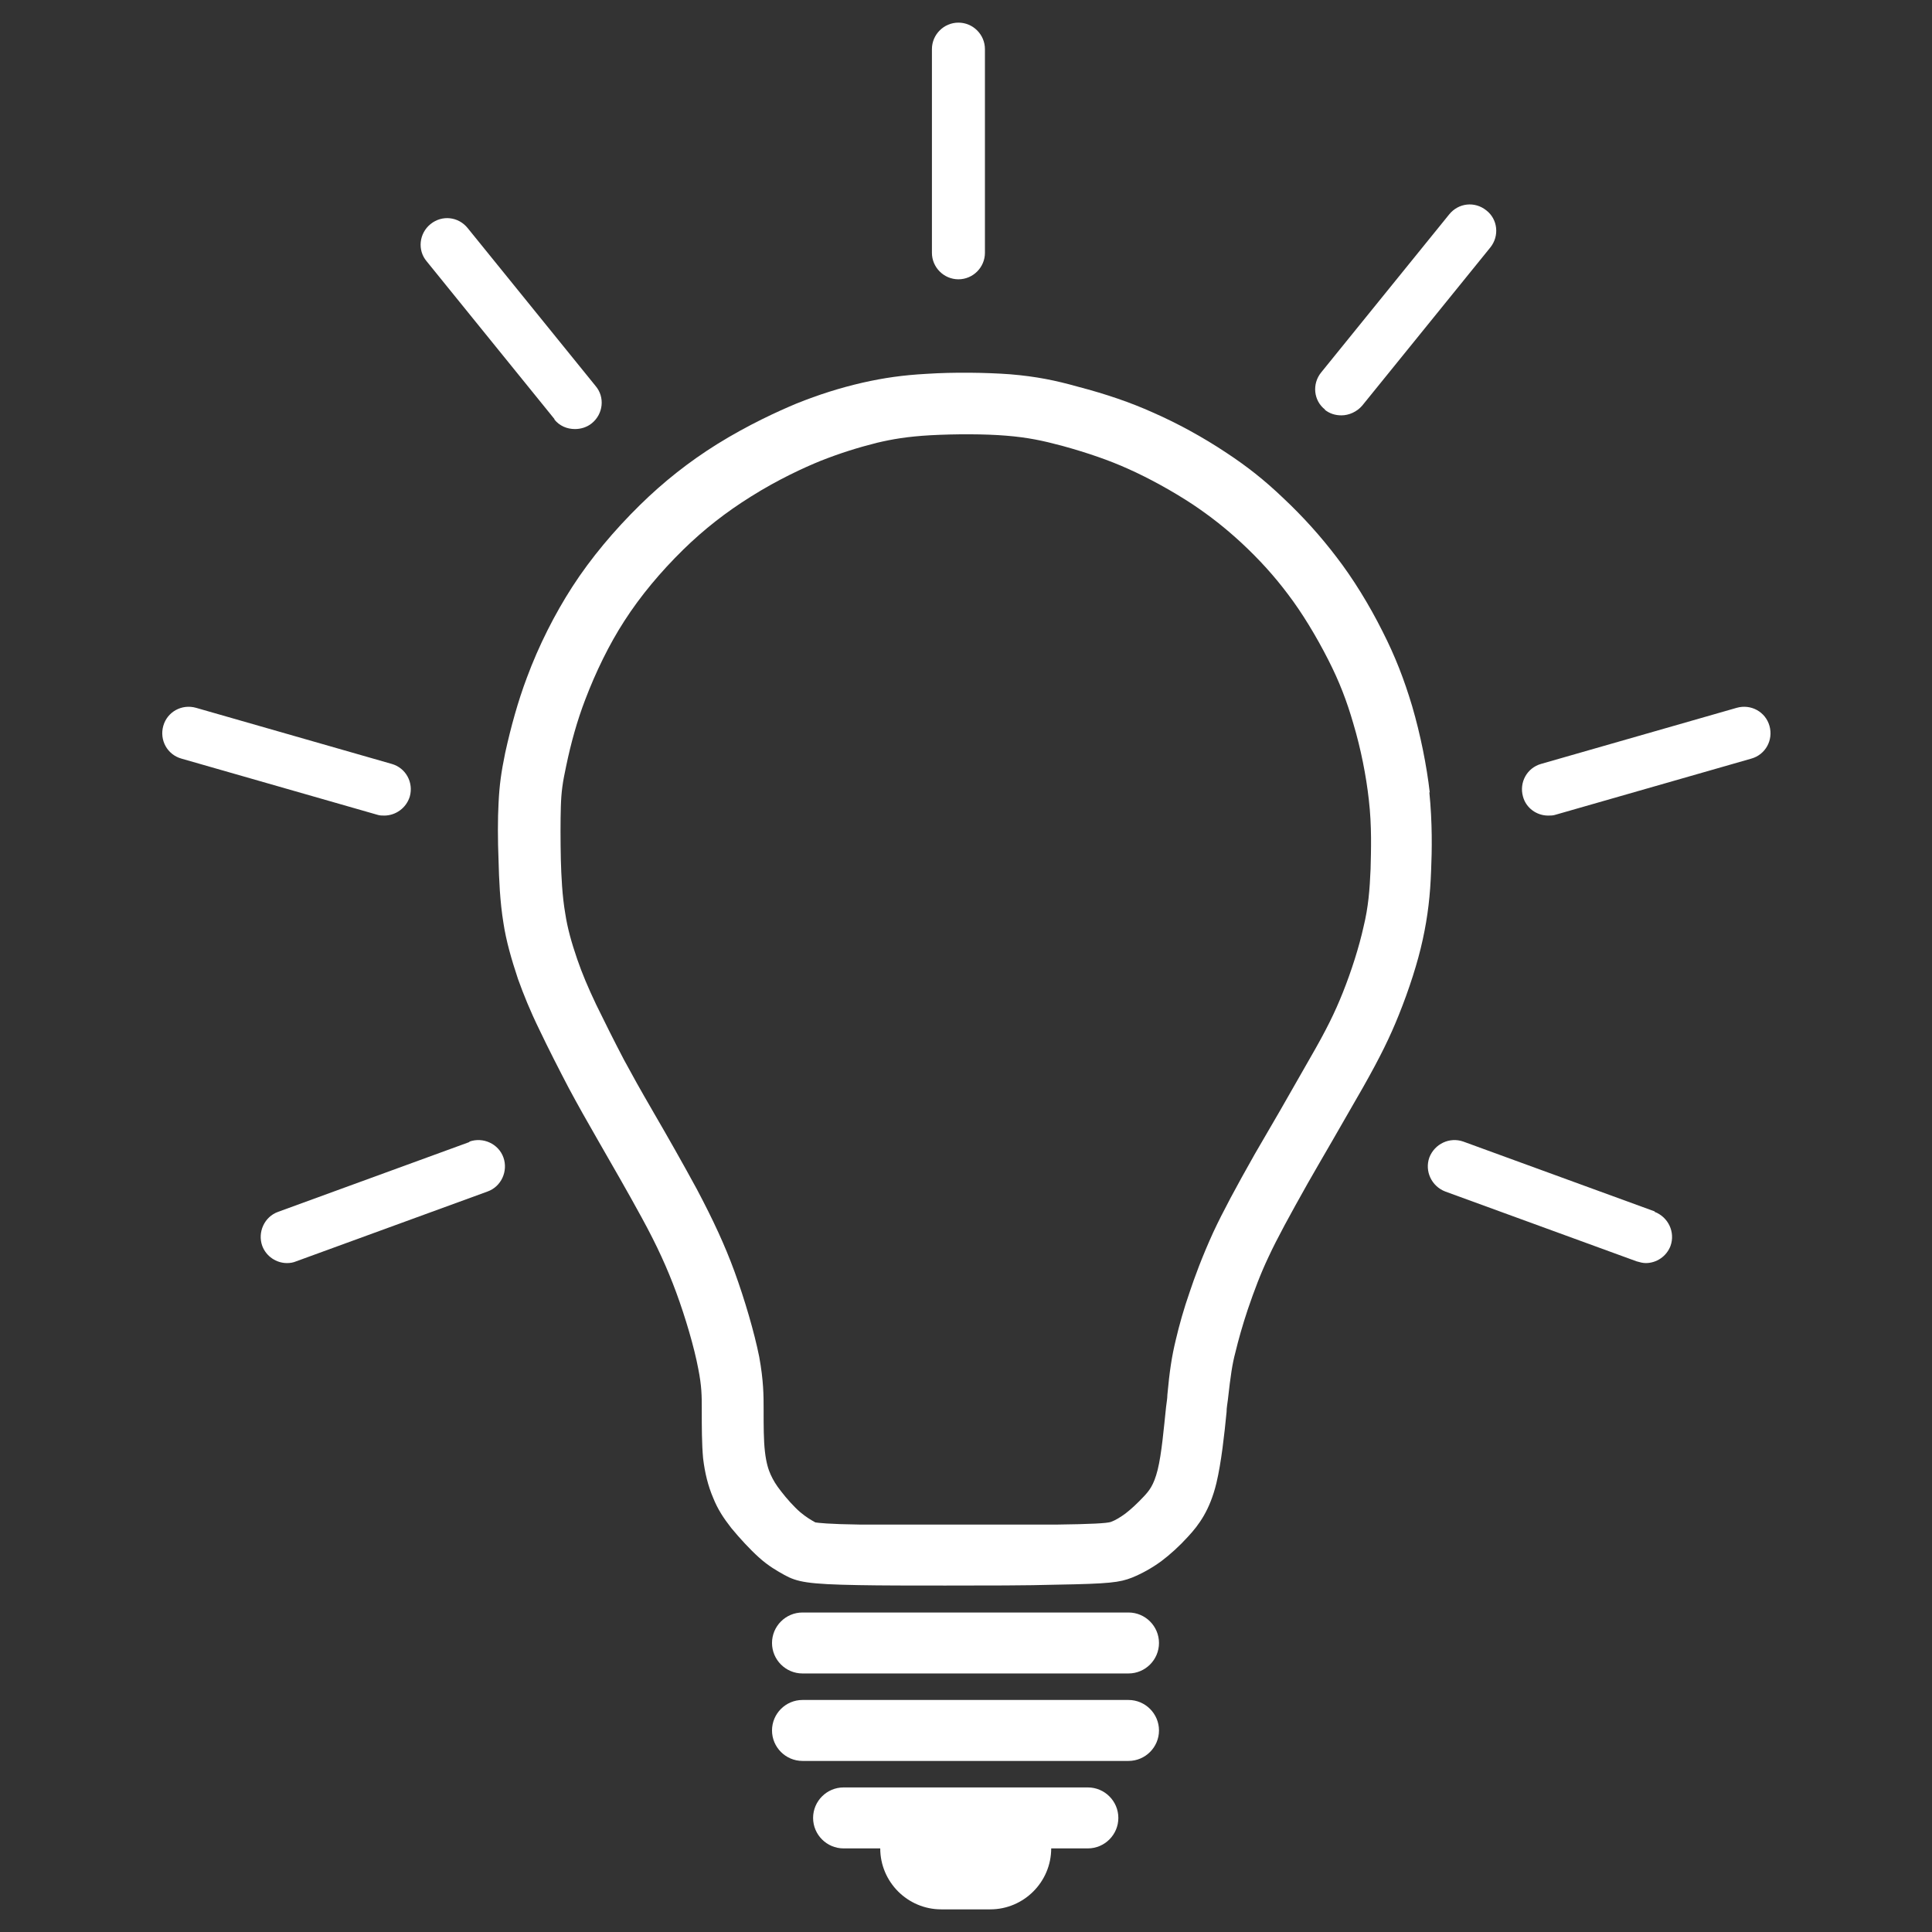
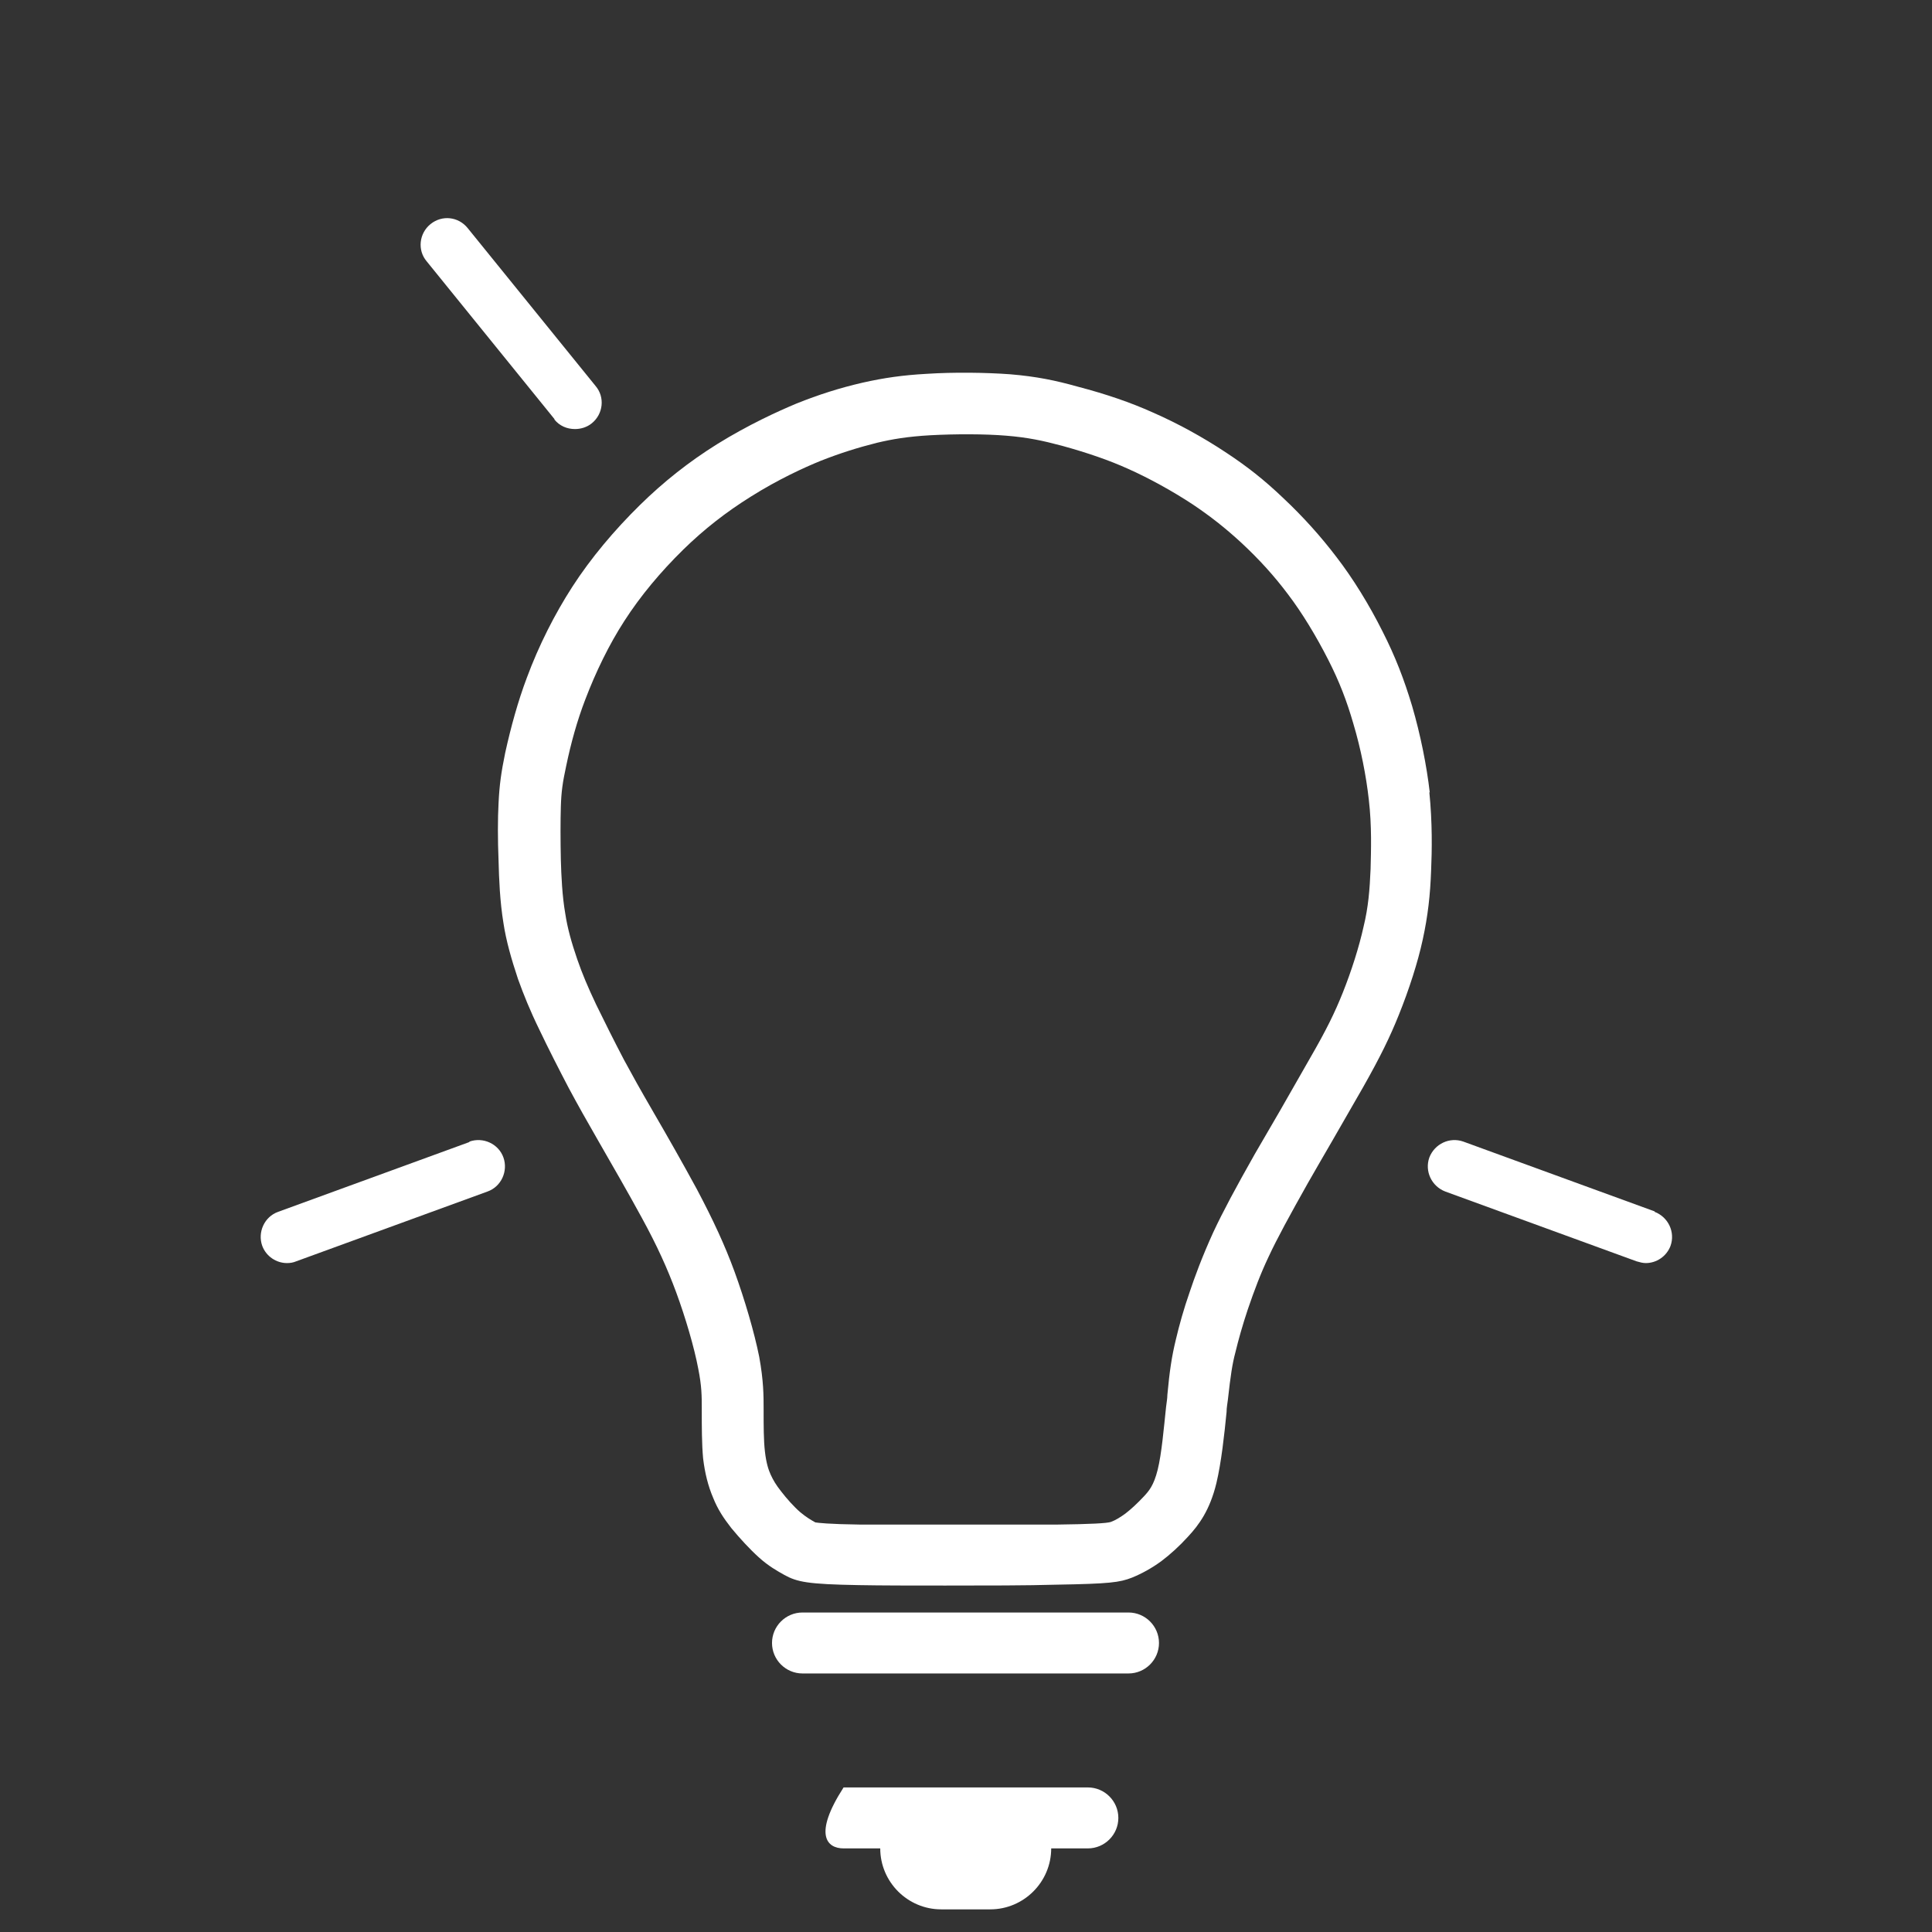
<svg xmlns="http://www.w3.org/2000/svg" width="512" height="512" viewBox="0 0 512 512" fill="none">
  <rect x="0" y="0" width="512" height="512" fill="#333333" stroke="none" />
-   <path d="M468.932 192.373C467.879 188.627 464.015 186.52 460.269 187.573L408.408 202.441C404.662 203.495 402.554 207.358 403.608 211.104C404.428 214.148 407.237 216.138 410.281 216.138C410.983 216.138 411.569 216.138 412.271 215.904L464.133 201.036C467.879 199.983 469.986 196.119 468.932 192.373Z" fill="white" />
  <path d="M236.434 404.033C233.39 404.033 230.581 404.033 228.122 404.033C219.459 403.916 216.766 403.565 216.064 403.448C215.01 402.863 213.606 402.043 212.084 400.755C210.445 399.351 208.455 397.126 206.933 395.136C205.645 393.497 204.943 392.326 204.24 390.805C203.655 389.517 203.069 387.761 202.718 384.717C202.367 381.79 202.367 377.693 202.367 373.947V373.595C202.367 369.849 202.367 365.986 201.196 359.547C199.909 353.108 197.333 344.328 194.641 336.953C192.065 329.929 189.021 323.373 184.69 315.178C180.943 308.271 176.612 300.662 173.334 295.042L172.866 294.223C169.471 288.37 167.715 285.209 165.373 280.877C162.915 276.194 160.105 270.575 157.998 266.244C155.774 261.561 154.252 257.932 152.964 254.186C151.442 249.737 150.389 245.991 149.803 242.127C148.984 237.445 148.75 232.06 148.633 227.962C148.516 222.694 148.516 217.426 148.633 213.68C148.75 209.817 149.101 207.358 150.037 203.027C151.325 196.822 152.964 190.968 155.071 185.466C157.881 178.091 161.393 170.833 165.49 164.511C169.705 157.955 175.09 151.516 181.061 145.663C186.563 140.278 192.416 135.712 198.972 131.615C206.23 127.049 213.137 123.888 217.469 122.132C222.503 120.142 227.303 118.62 232.454 117.332C236.434 116.396 240.414 115.693 246.619 115.342C253.175 114.991 261.018 114.991 266.638 115.459C272.374 115.927 276.237 116.747 281.505 118.152C288.295 120.025 294.032 122.015 298.949 124.239C304.451 126.698 310.656 130.093 316.158 133.722C320.84 136.883 324.587 139.809 328.918 143.79C333.835 148.355 337.815 152.804 341.327 157.487C345.074 162.404 348.82 168.608 351.981 174.813C354.907 180.549 356.898 185.7 358.654 191.788C360.644 198.461 362.049 205.602 362.751 211.924C363.571 218.948 363.336 225.387 363.219 230.303C362.985 235.806 362.634 240.371 361.346 245.639C360.176 250.908 358.185 257.229 355.844 263.083C353.737 268.351 351.512 272.916 347.181 280.409C344.84 284.506 342.03 289.423 339.22 294.34C336.996 298.203 334.655 302.184 332.547 305.813C327.513 314.71 324.118 321.032 321.543 326.534C318.499 333.207 316.509 338.709 315.338 342.221C313.699 346.904 312.529 351.118 311.592 355.099C310.538 359.43 309.953 363.293 309.368 369.615C309.368 370.669 309.134 371.722 309.017 372.893C308.431 378.395 307.846 385.302 306.792 389.517C305.739 393.731 304.451 395.136 303.163 396.541C301.407 398.414 299.768 399.936 298.246 401.107C296.958 402.043 295.671 402.863 294.383 403.331C293.329 403.682 289.232 403.916 279.866 404.033C278.93 404.033 277.993 404.033 277.057 404.033M267.925 404.033C260.784 404.033 252.941 404.033 245.565 404.033ZM378.906 210.051C378.087 202.909 376.448 194.715 374.224 187.105C372.116 180.081 369.775 173.993 366.38 167.321C362.868 160.296 358.537 153.272 354.205 147.653C350.108 142.268 345.425 137 339.923 131.849C335.006 127.166 330.557 123.654 325.055 120.025C318.733 115.81 311.826 112.064 305.387 109.255C299.651 106.679 293.212 104.455 285.603 102.465C279.749 100.826 274.715 99.772 267.691 99.187C261.37 98.718 252.707 98.601 245.565 99.07C239.244 99.421 234.327 100.123 228.59 101.411C222.503 102.816 217.001 104.572 211.147 106.913C206.113 109.02 198.387 112.532 190.075 117.684C182.582 122.366 175.91 127.634 169.588 133.839C162.798 140.512 156.593 147.887 151.676 155.497C146.994 162.755 142.779 171.067 139.618 179.613C137.277 185.817 135.404 192.607 133.882 199.514C132.828 204.665 132.36 207.943 132.126 212.743C131.892 216.958 131.892 222.46 132.126 228.196C132.243 232.879 132.477 238.85 133.414 244.586C134.116 249.269 135.521 254.186 137.277 259.454C138.799 263.668 140.438 267.765 143.013 273.034C145.238 277.716 148.164 283.453 150.74 288.37C153.315 293.169 155.306 296.681 158.466 302.184L158.935 303.003C162.095 308.505 166.427 315.998 170.056 322.671C174.154 330.163 176.846 336.134 179.187 342.455C181.646 349.128 183.987 357.089 185.041 362.708C185.977 367.391 185.977 369.966 185.977 373.361V373.713C185.977 378.044 185.977 382.61 186.329 386.473C186.797 390.336 187.616 393.731 189.021 397.009C190.192 399.936 191.714 402.277 193.821 404.97C196.045 407.662 198.738 410.589 201.079 412.696C203.655 415.038 205.996 416.326 207.869 417.379C211.264 419.252 214.074 419.838 227.537 420.072C233.39 420.189 241.702 420.189 250.482 420.189C261.135 420.189 272.257 420.189 279.984 419.955C294.032 419.721 296.724 419.369 300.002 418.082C302.578 417.028 305.153 415.623 307.729 413.75C310.07 411.994 312.529 409.77 314.87 407.194C317.68 404.15 320.606 400.287 322.362 393.029C323.65 387.644 324.47 380.151 325.055 374.181C325.055 373.01 325.289 371.956 325.406 370.903C326.109 364.581 326.577 361.42 327.396 358.377C328.216 354.982 329.269 351.235 330.674 347.021C332.43 341.87 334.069 337.538 336.176 333.09C338.518 328.056 341.796 322.085 346.596 313.539C348.586 310.027 350.927 306.047 353.151 302.184C355.961 297.267 358.888 292.233 361.229 288.135C365.795 280.058 368.37 274.79 370.712 268.936C373.404 262.263 375.746 255.005 377.033 249.034C378.438 242.596 379.024 237.093 379.258 230.772C379.492 225.387 379.609 218.011 378.789 209.934" fill="white" />
  <path d="M299.066 427.33H212.669C208.221 427.33 204.591 430.959 204.591 435.408C204.591 439.856 208.221 443.485 212.669 443.485H299.066C303.514 443.485 307.144 439.856 307.144 435.408C307.144 430.959 303.514 427.33 299.066 427.33Z" fill="white" />
-   <path d="M288.295 473.689H223.556C219.108 473.689 215.479 477.318 215.479 481.767C215.479 486.215 219.108 489.845 223.556 489.845H233.273C233.273 498.742 240.531 506 249.429 506H262.423C271.32 506 278.579 498.742 278.579 489.845H288.295C292.744 489.845 296.373 486.215 296.373 481.767C296.373 477.318 292.744 473.689 288.295 473.689Z" fill="white" />
-   <path d="M299.066 450.51H212.669C208.221 450.51 204.591 454.139 204.591 458.587C204.591 463.036 208.221 466.665 212.669 466.665H299.066C303.514 466.665 307.144 463.036 307.144 458.587C307.144 454.139 303.514 450.51 299.066 450.51Z" fill="white" />
-   <path d="M351.044 108.552C352.332 109.606 353.854 110.074 355.493 110.074C357.483 110.074 359.59 109.137 360.995 107.498L394.945 65.588C397.403 62.544 396.935 58.096 393.891 55.754C390.847 53.296 386.516 53.764 384.058 56.808L350.108 98.718C347.649 101.762 348.117 106.211 351.161 108.552" fill="white" />
+   <path d="M288.295 473.689H223.556C215.479 486.215 219.108 489.845 223.556 489.845H233.273C233.273 498.742 240.531 506 249.429 506H262.423C271.32 506 278.579 498.742 278.579 489.845H288.295C292.744 489.845 296.373 486.215 296.373 481.767C296.373 477.318 292.744 473.689 288.295 473.689Z" fill="white" />
  <path d="M438.495 321.032L387.804 302.535C384.175 301.247 380.194 303.12 378.79 306.749C377.502 310.378 379.375 314.359 383.004 315.764L433.695 334.26C434.514 334.495 435.334 334.729 436.153 334.729C438.963 334.729 441.655 332.973 442.709 330.163C443.997 326.534 442.124 322.553 438.495 321.149" fill="white" />
  <path d="M146.877 111.128C148.281 112.884 150.272 113.703 152.379 113.703C153.901 113.703 155.54 113.235 156.827 112.181C159.871 109.723 160.339 105.274 157.881 102.347L123.931 60.437C121.473 57.393 117.141 56.925 114.097 59.383C111.054 61.842 110.585 66.29 113.044 69.217L146.994 111.128H146.877Z" fill="white" />
-   <path d="M253.994 74.017C257.858 74.017 261.018 70.856 261.018 66.993V13.024C261.018 9.161 257.858 6 253.994 6C250.131 6 246.97 9.161 246.97 13.024V66.993C246.97 70.856 250.131 74.017 253.994 74.017Z" fill="white" />
-   <path d="M101.805 216.138C104.849 216.138 107.659 214.148 108.595 211.104C109.649 207.358 107.542 203.495 103.795 202.441L51.934 187.573C48.188 186.52 44.325 188.627 43.271 192.373C42.217 196.119 44.325 199.983 48.071 201.036L99.932 215.904C100.635 216.138 101.22 216.138 101.922 216.138" fill="white" />
  <path d="M124.399 302.652L73.709 321.149C70.08 322.436 68.207 326.534 69.494 330.163C70.548 332.973 73.24 334.729 76.05 334.729C76.87 334.729 77.689 334.612 78.508 334.26L129.199 315.764C132.828 314.476 134.701 310.378 133.414 306.749C132.126 303.12 128.029 301.247 124.399 302.535" fill="white" />
</svg>